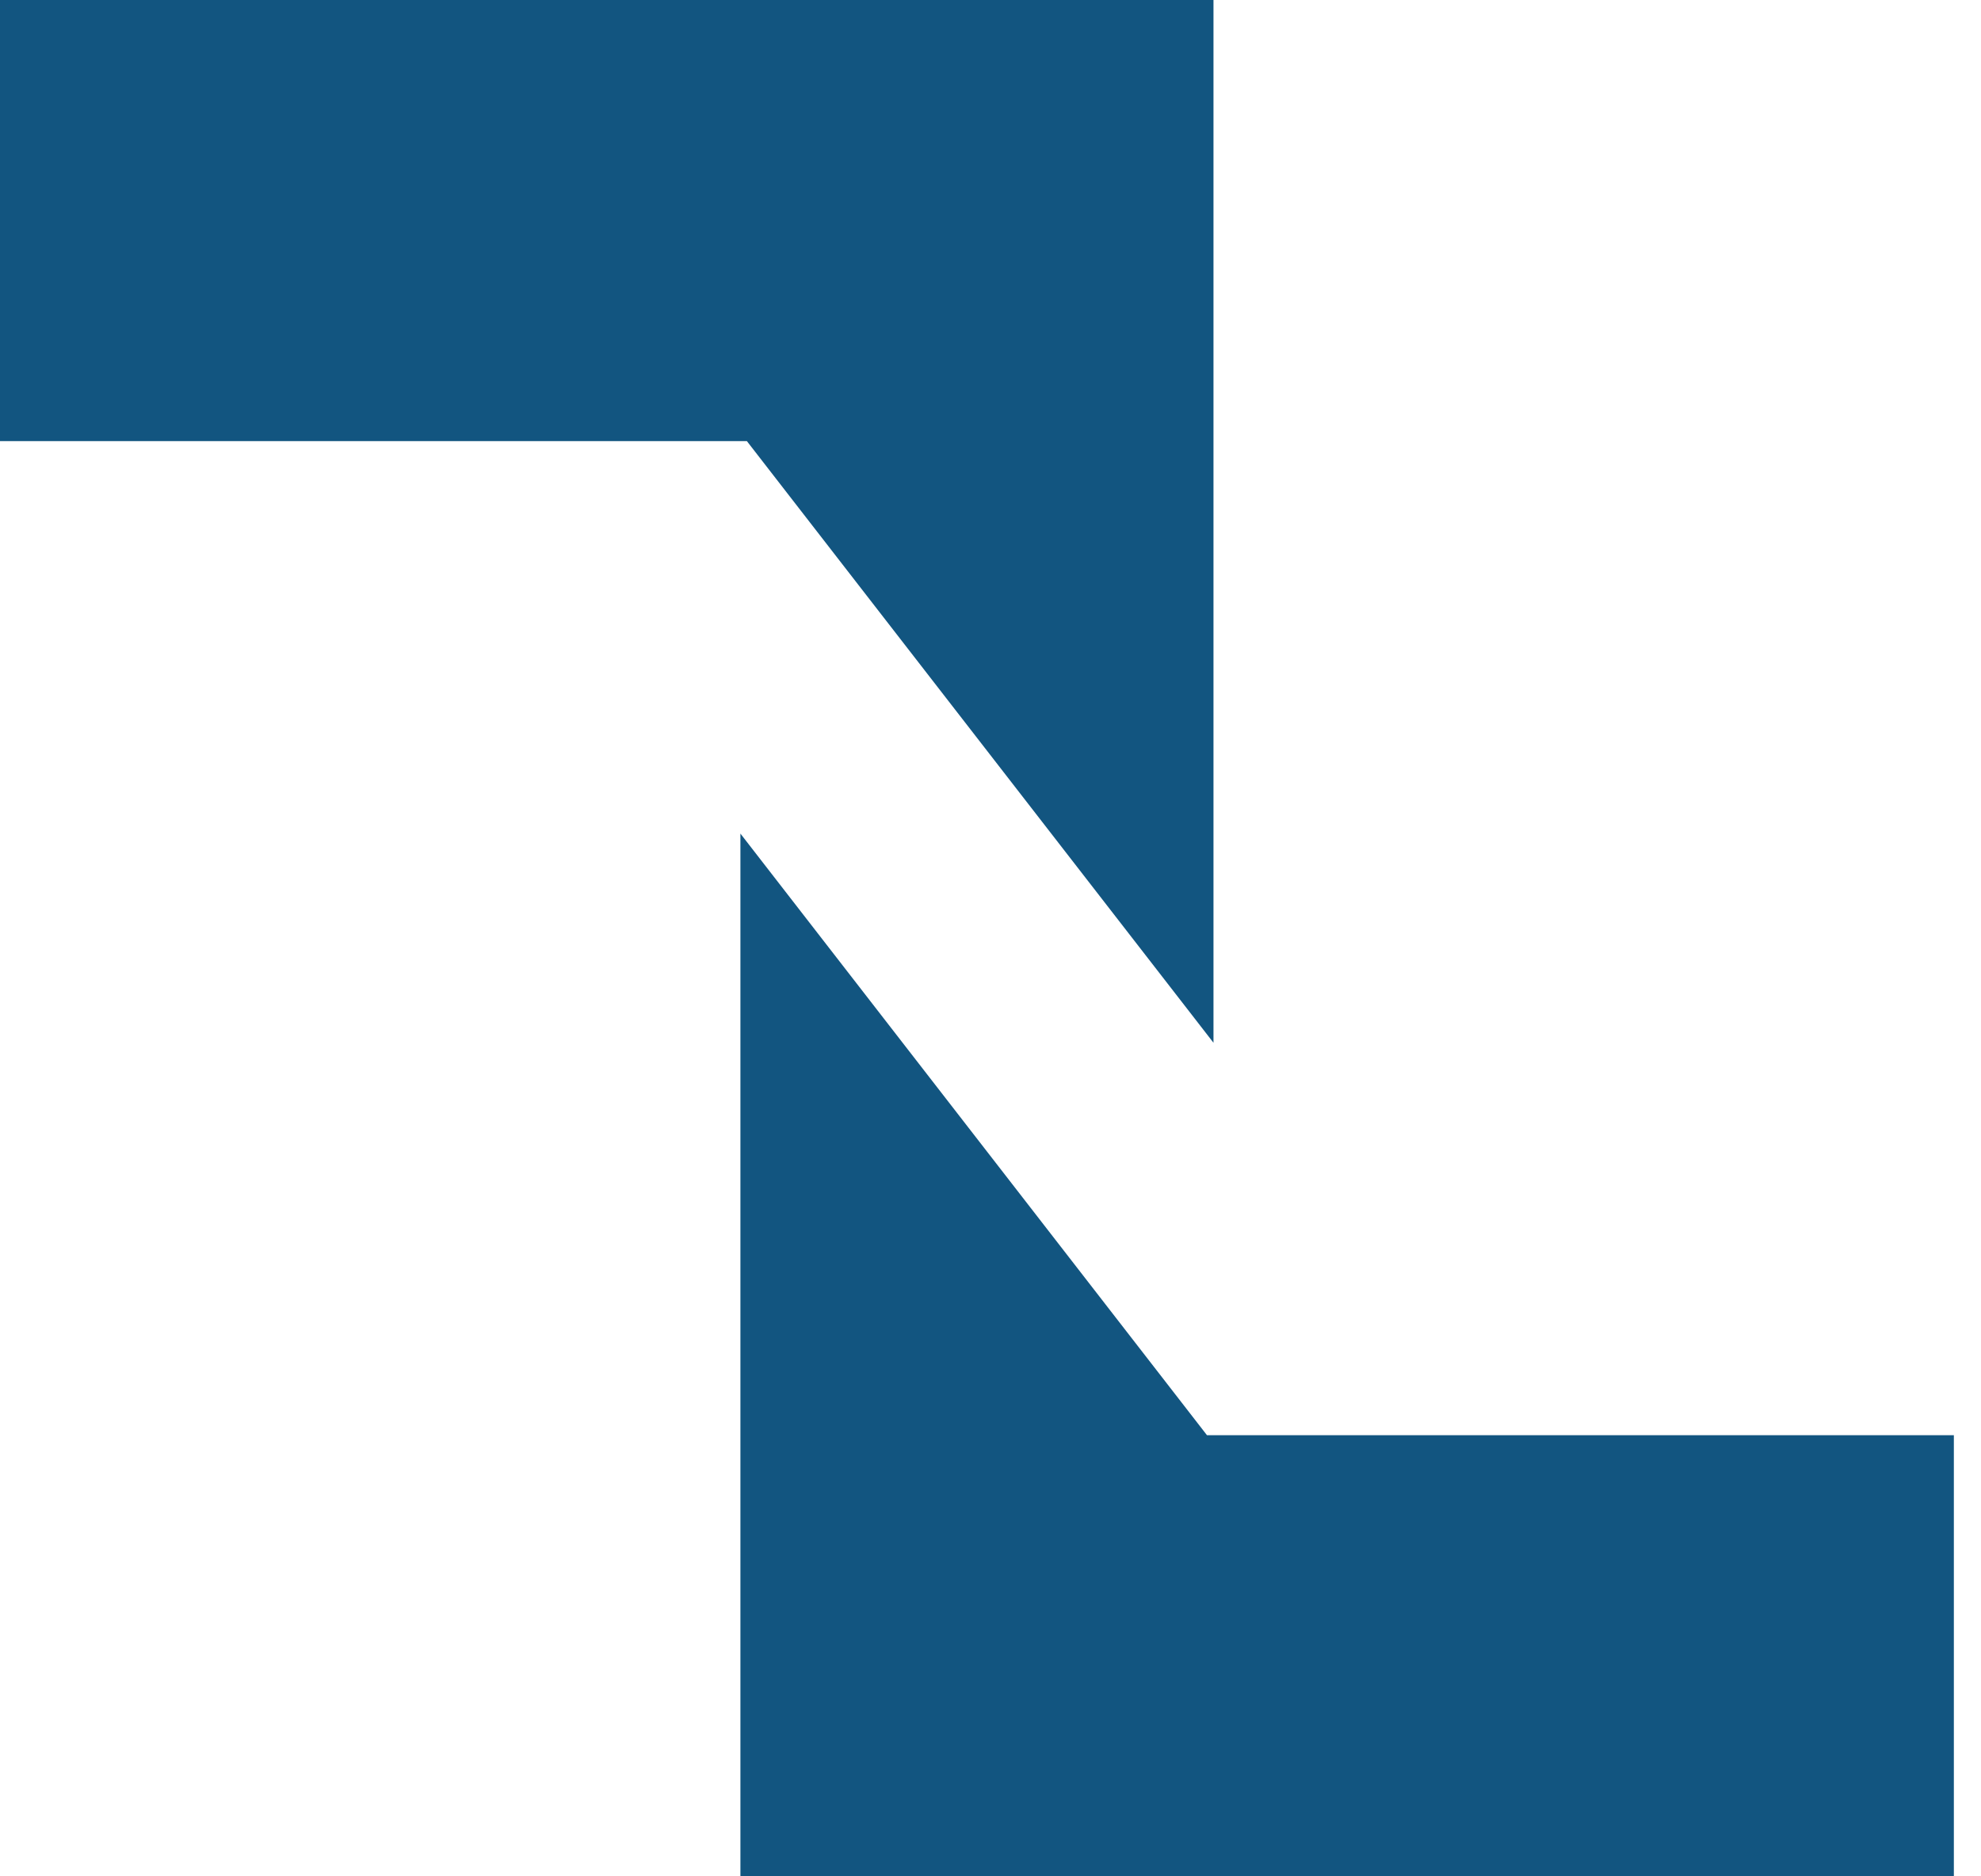
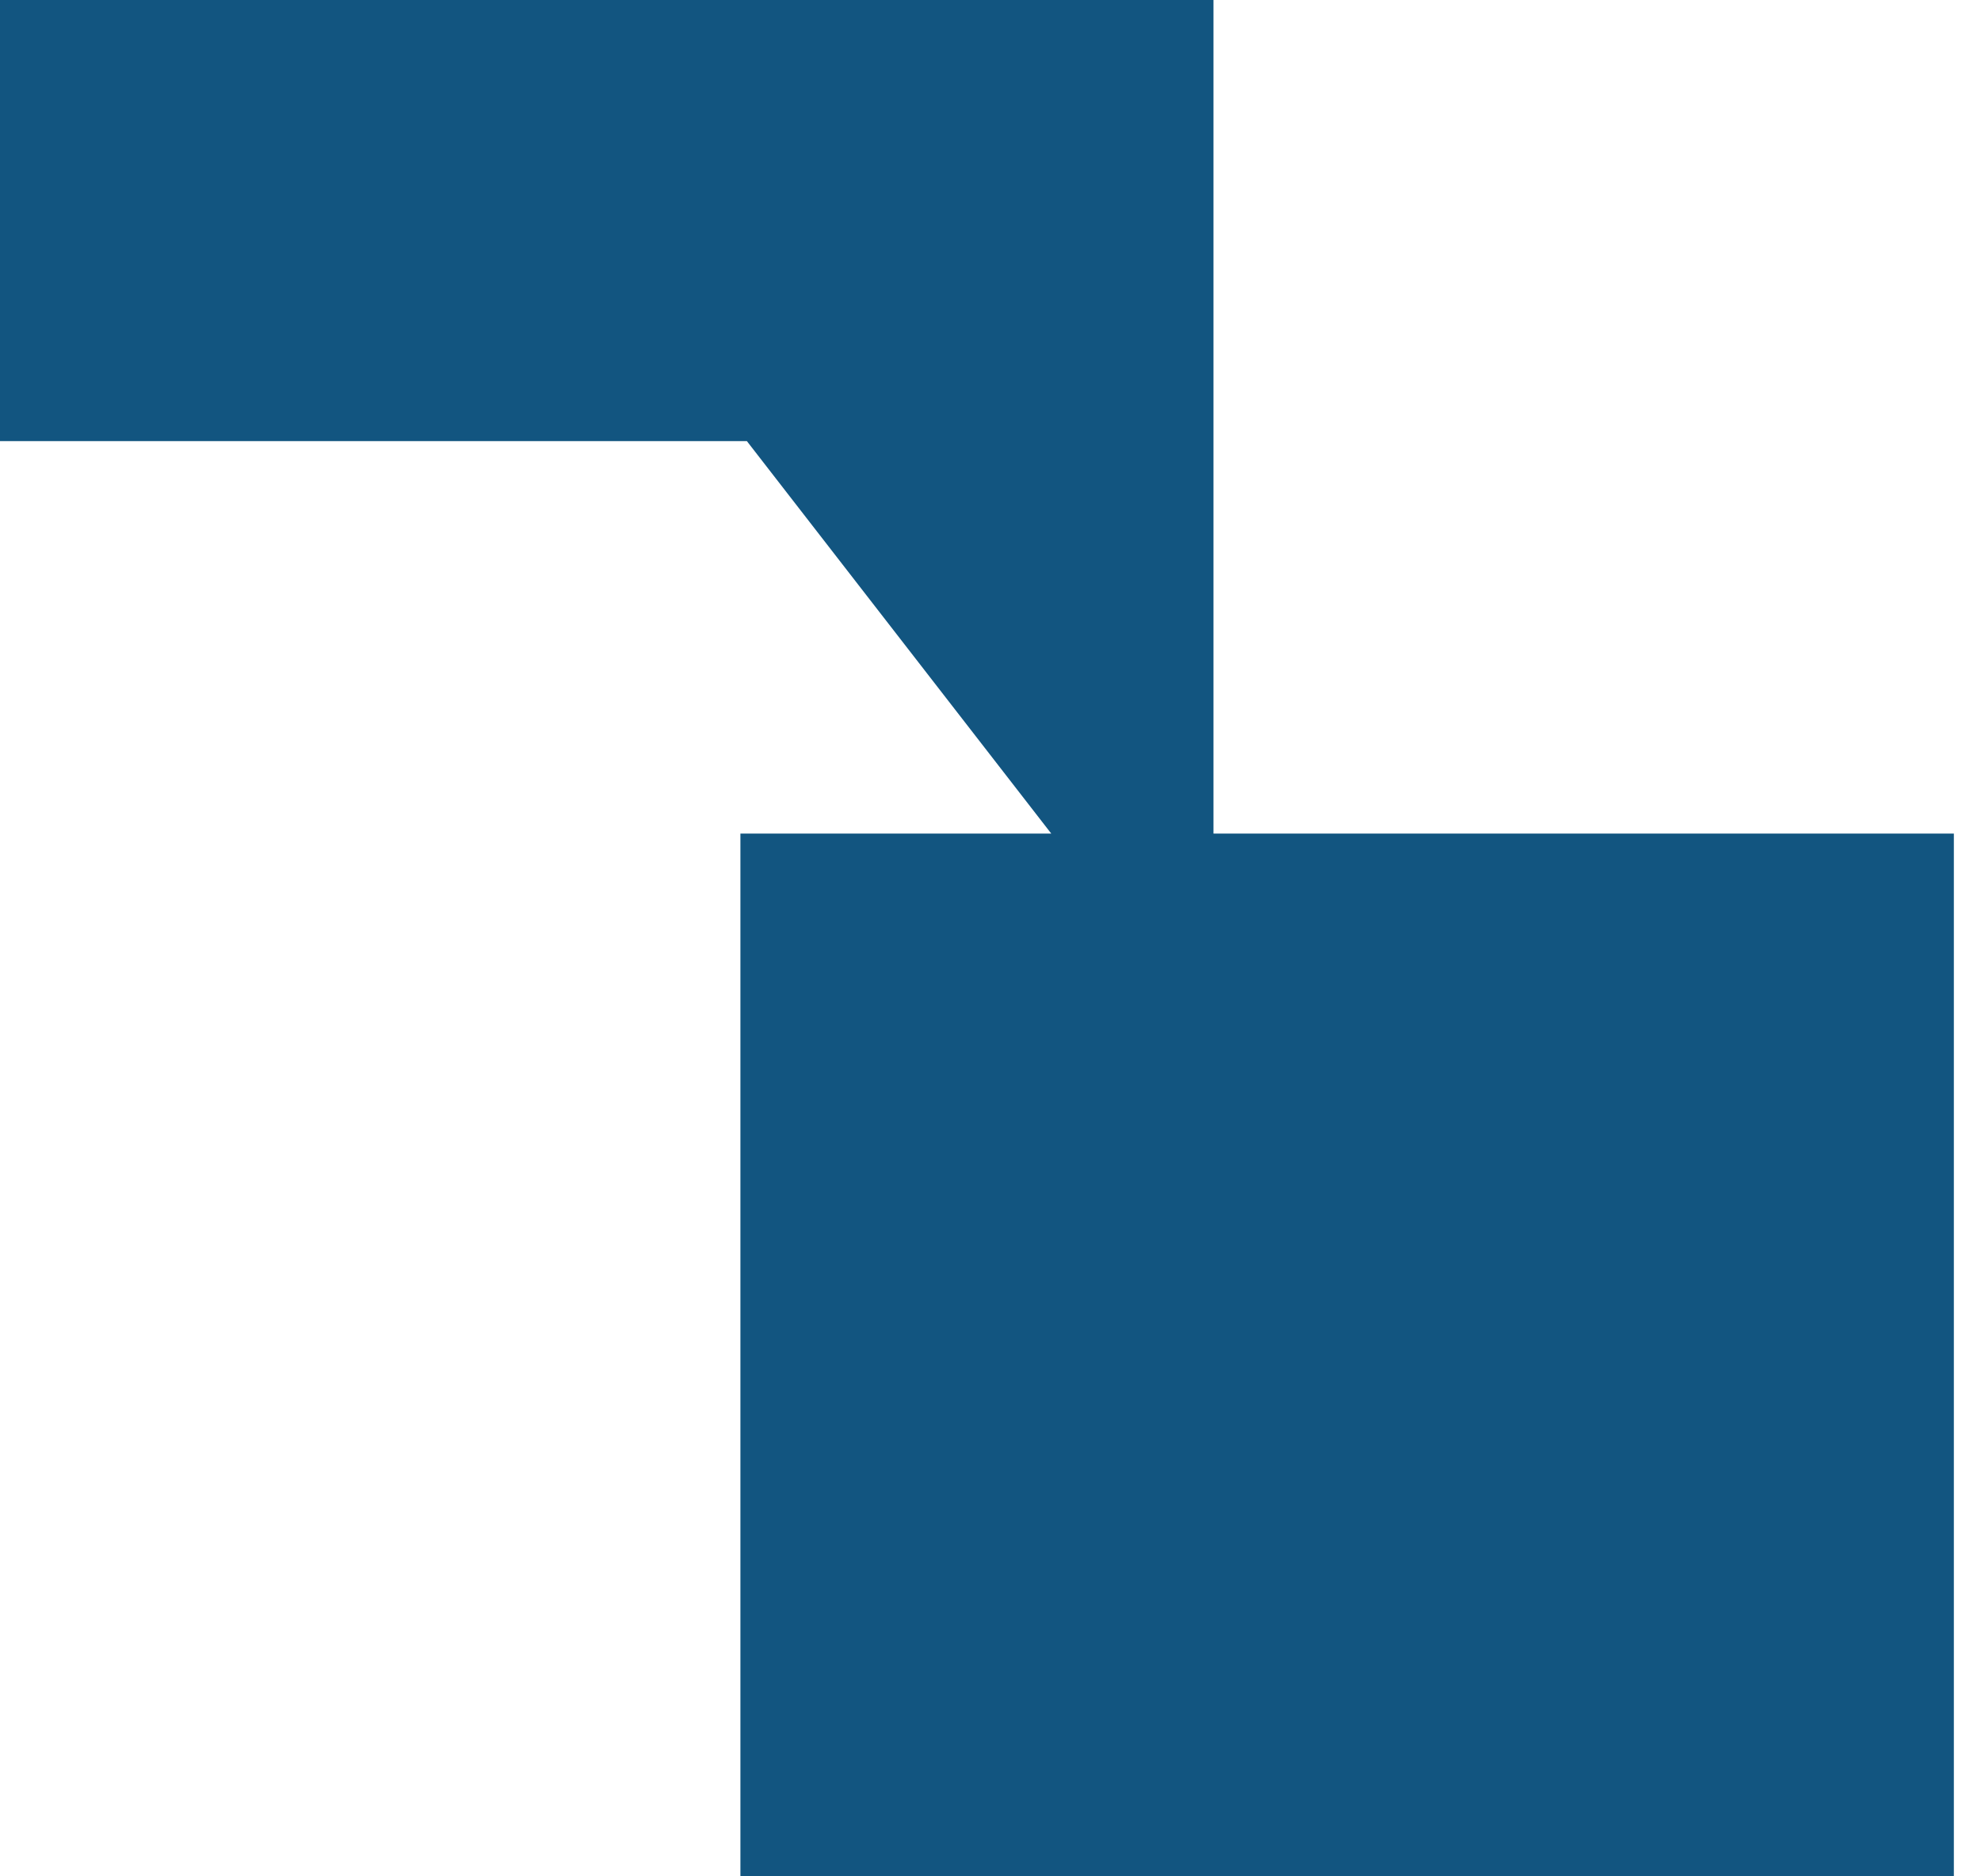
<svg xmlns="http://www.w3.org/2000/svg" fill="none" height="100%" overflow="visible" preserveAspectRatio="none" style="display: block;" viewBox="0 0 57 54" width="100%">
-   <path d="M0 0H34.916V30.01L21.49 12.695H0V0ZM56.219 54H21.304V23.99L34.729 41.305H56.219" fill="#125580" id="Vector" />
+   <path d="M0 0H34.916V30.01L21.49 12.695H0V0ZM56.219 54H21.304V23.99H56.219" fill="#125580" id="Vector" />
</svg>